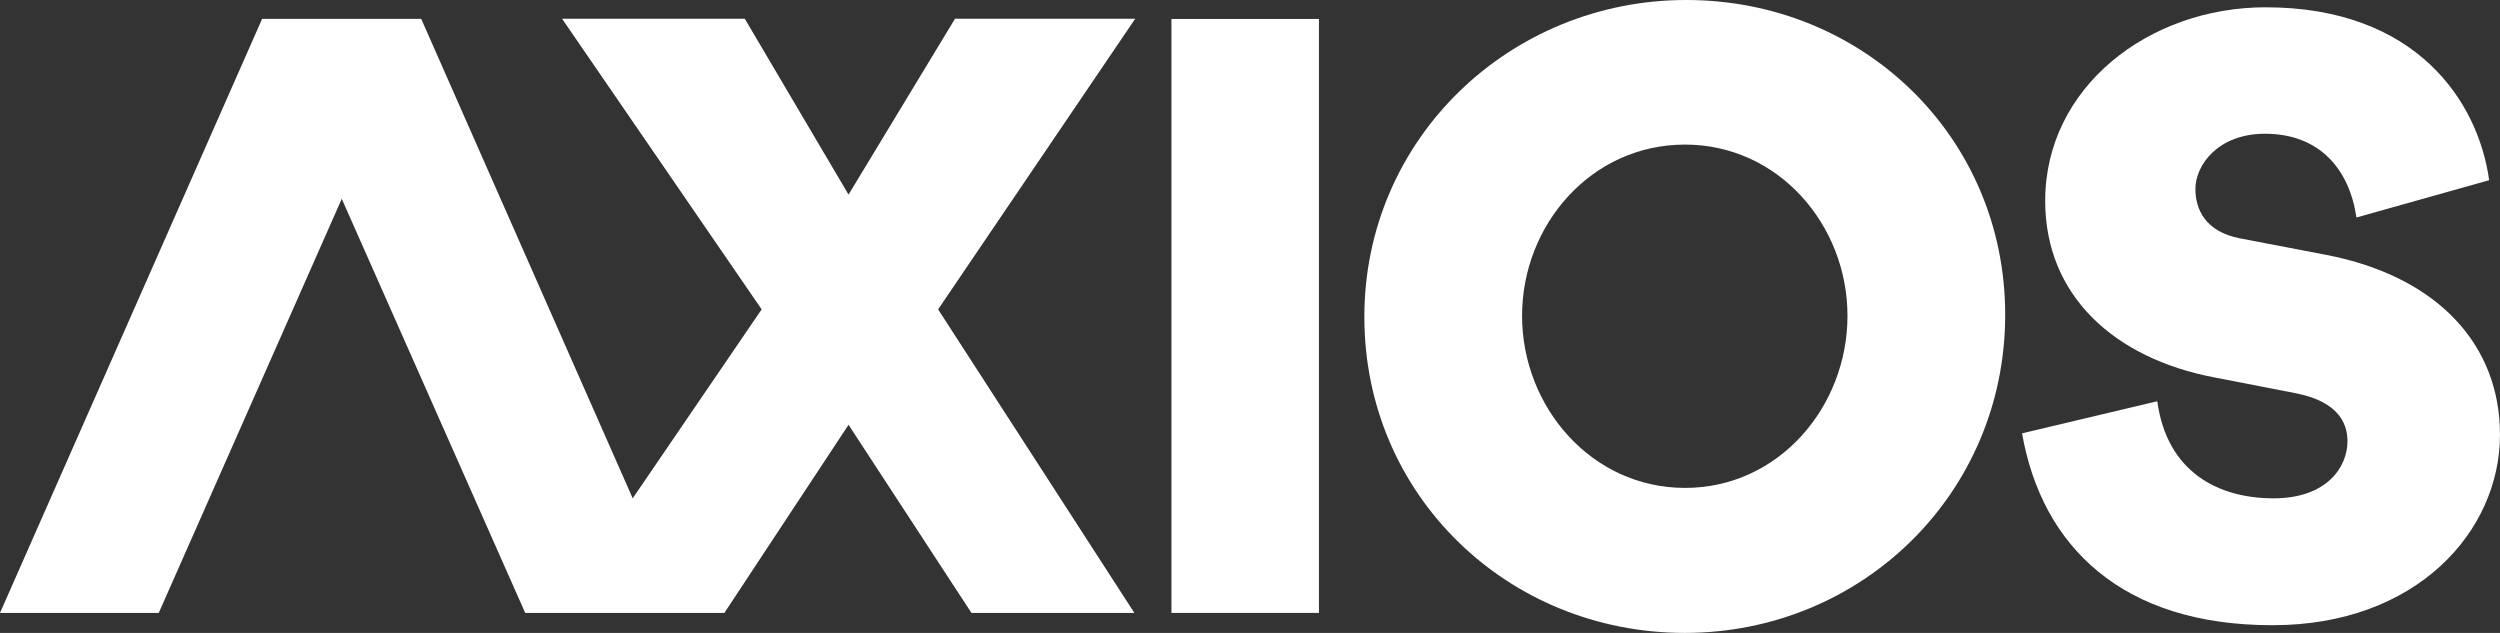
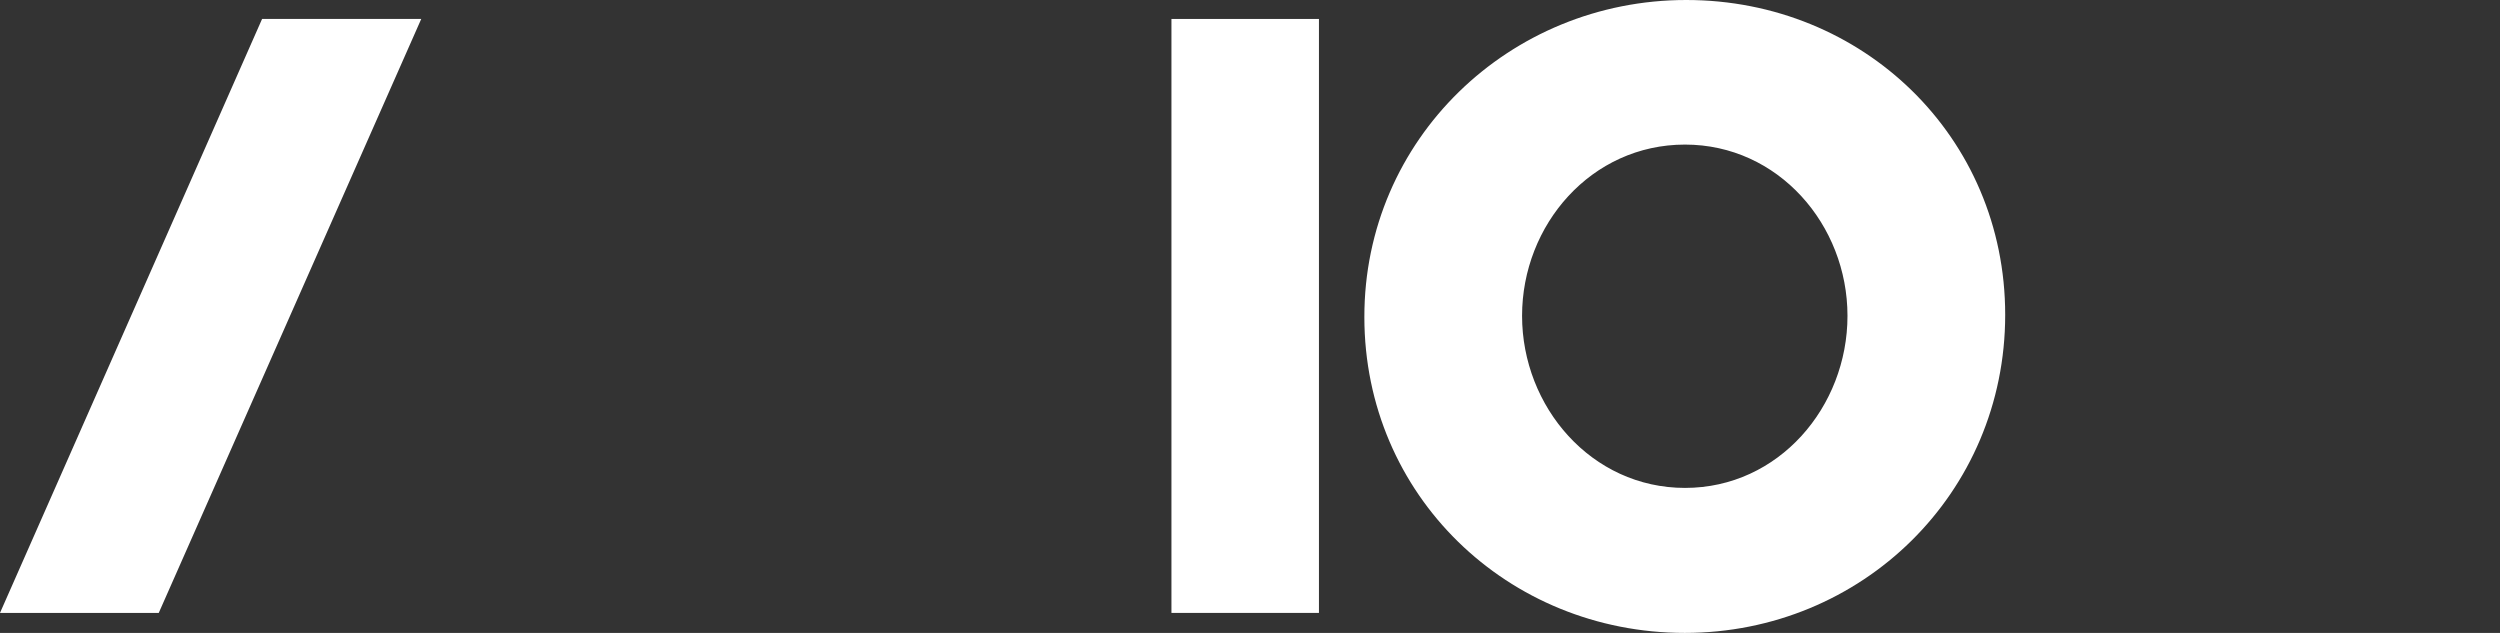
<svg xmlns="http://www.w3.org/2000/svg" width="790" height="200" viewBox="0 0 790 200" fill="none">
  <rect x="0" y="0" width="790" height="200" fill="#333333" stroke="none" />
  <path d="M416.787 5.991V193.68H370.178V5.991H416.787Z" fill="white" />
  <path d="M532.851 0C588.677 0 633.641 43.252 633.641 99.473C633.641 155.892 588.348 200 532.39 200C476.432 200 431.139 156.485 431.139 100.198C431.073 43.976 477.024 0 532.851 0ZM532.456 154.18C562.08 154.18 583.805 128.571 583.805 99.802C583.805 71.034 561.949 45.688 532.456 45.688C502.831 45.688 480.974 71.034 480.974 99.802C480.974 128.571 502.897 154.18 532.456 154.18Z" fill="white" />
-   <path d="M638.973 136.932L681.699 126.794C684.793 149.375 701.185 157.472 718.433 157.472C735.55 157.472 741.804 147.334 741.804 139.434C741.804 133.048 738.117 126.794 725.609 124.292L699.539 119.223C668.334 113.232 646.28 93.614 646.28 63.463C646.28 27.584 678.999 2.304 715.932 2.304C763.529 2.304 783.147 32.061 786.57 56.945L744.635 68.729C742.396 53.39 732.916 42.265 715.734 42.265C700.856 42.265 693.746 52.205 693.746 59.71C693.746 65.964 696.708 73.14 707.768 75.313L734.957 80.513C770.507 87.36 789.993 109.085 789.993 137.327C789.993 168.005 763.529 197.564 718.17 197.564C670.704 197.63 645.227 172.745 638.973 136.932Z" fill="white" />
  <path d="M50.165 193.68H0L82.818 5.991H133.114L50.165 193.68Z" fill="white" />
-   <path d="M296.445 97.762L358.723 5.925H301.777L268.137 61.488L235.352 5.925H177.617L240.685 97.762L199.934 157.472L133.114 5.991H82.818L165.964 193.68H228.901L268.137 134.233L306.978 193.68H358.46L296.445 97.762Z" fill="white" />
</svg>